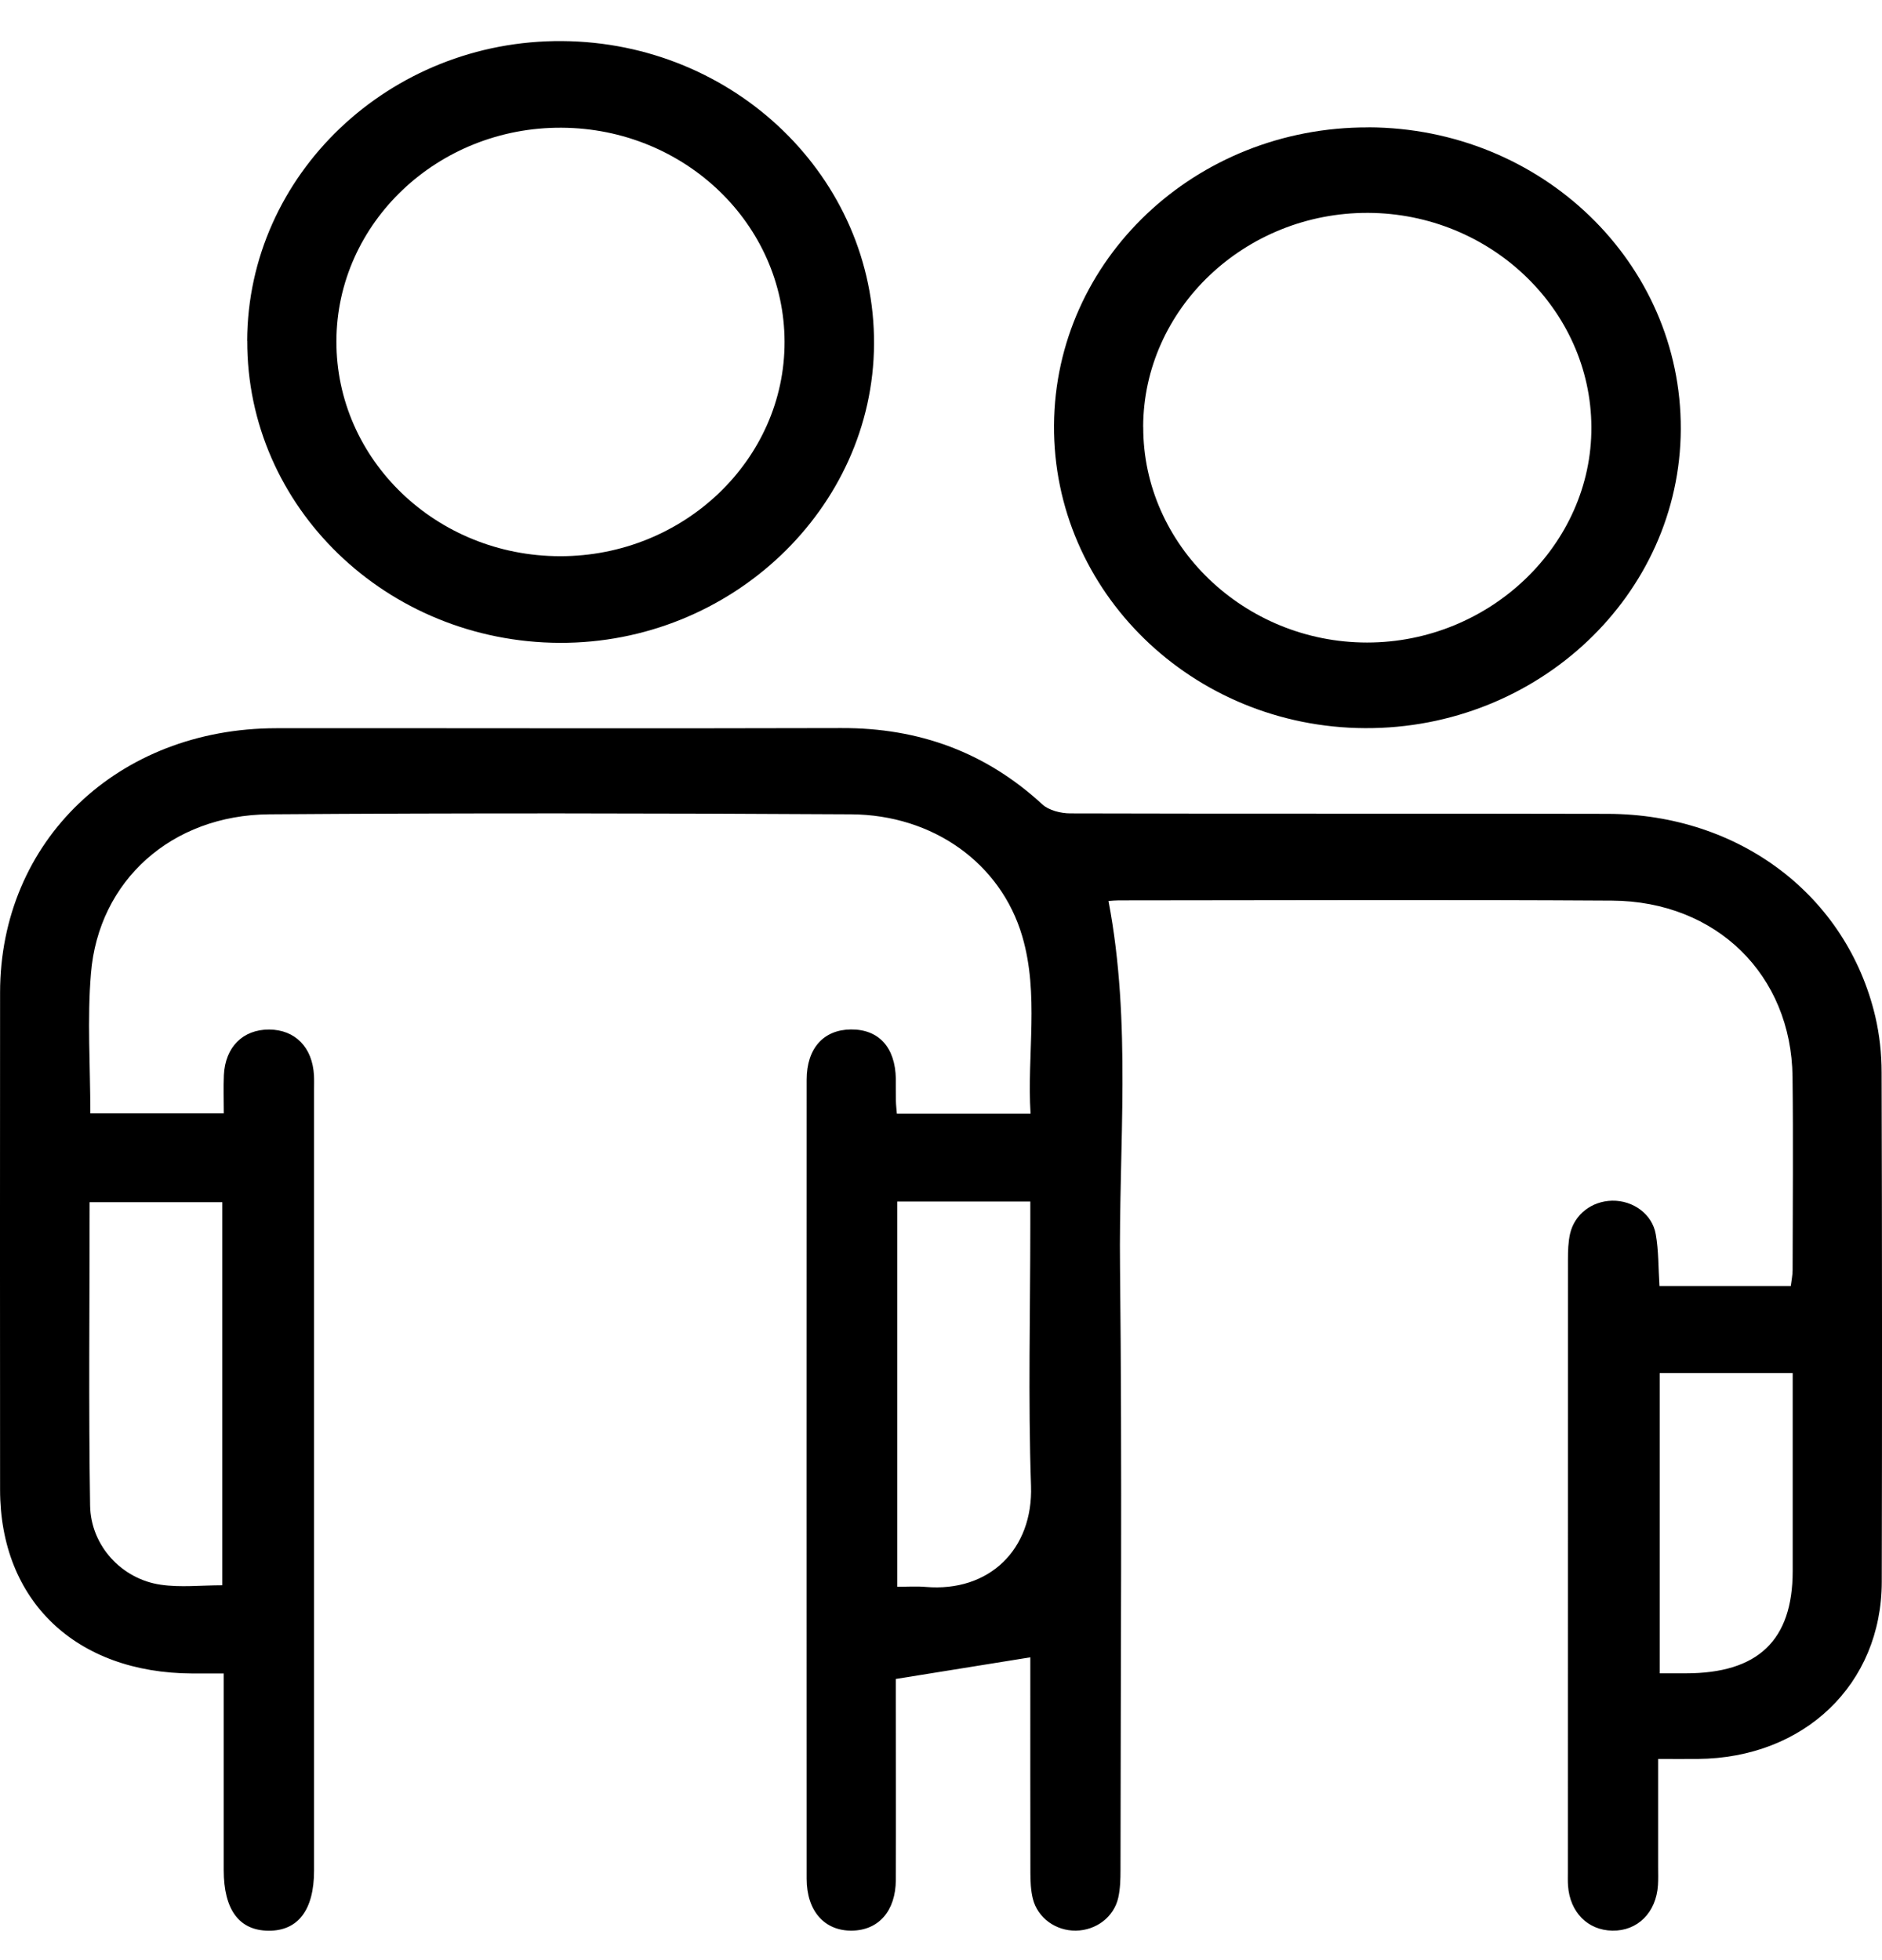
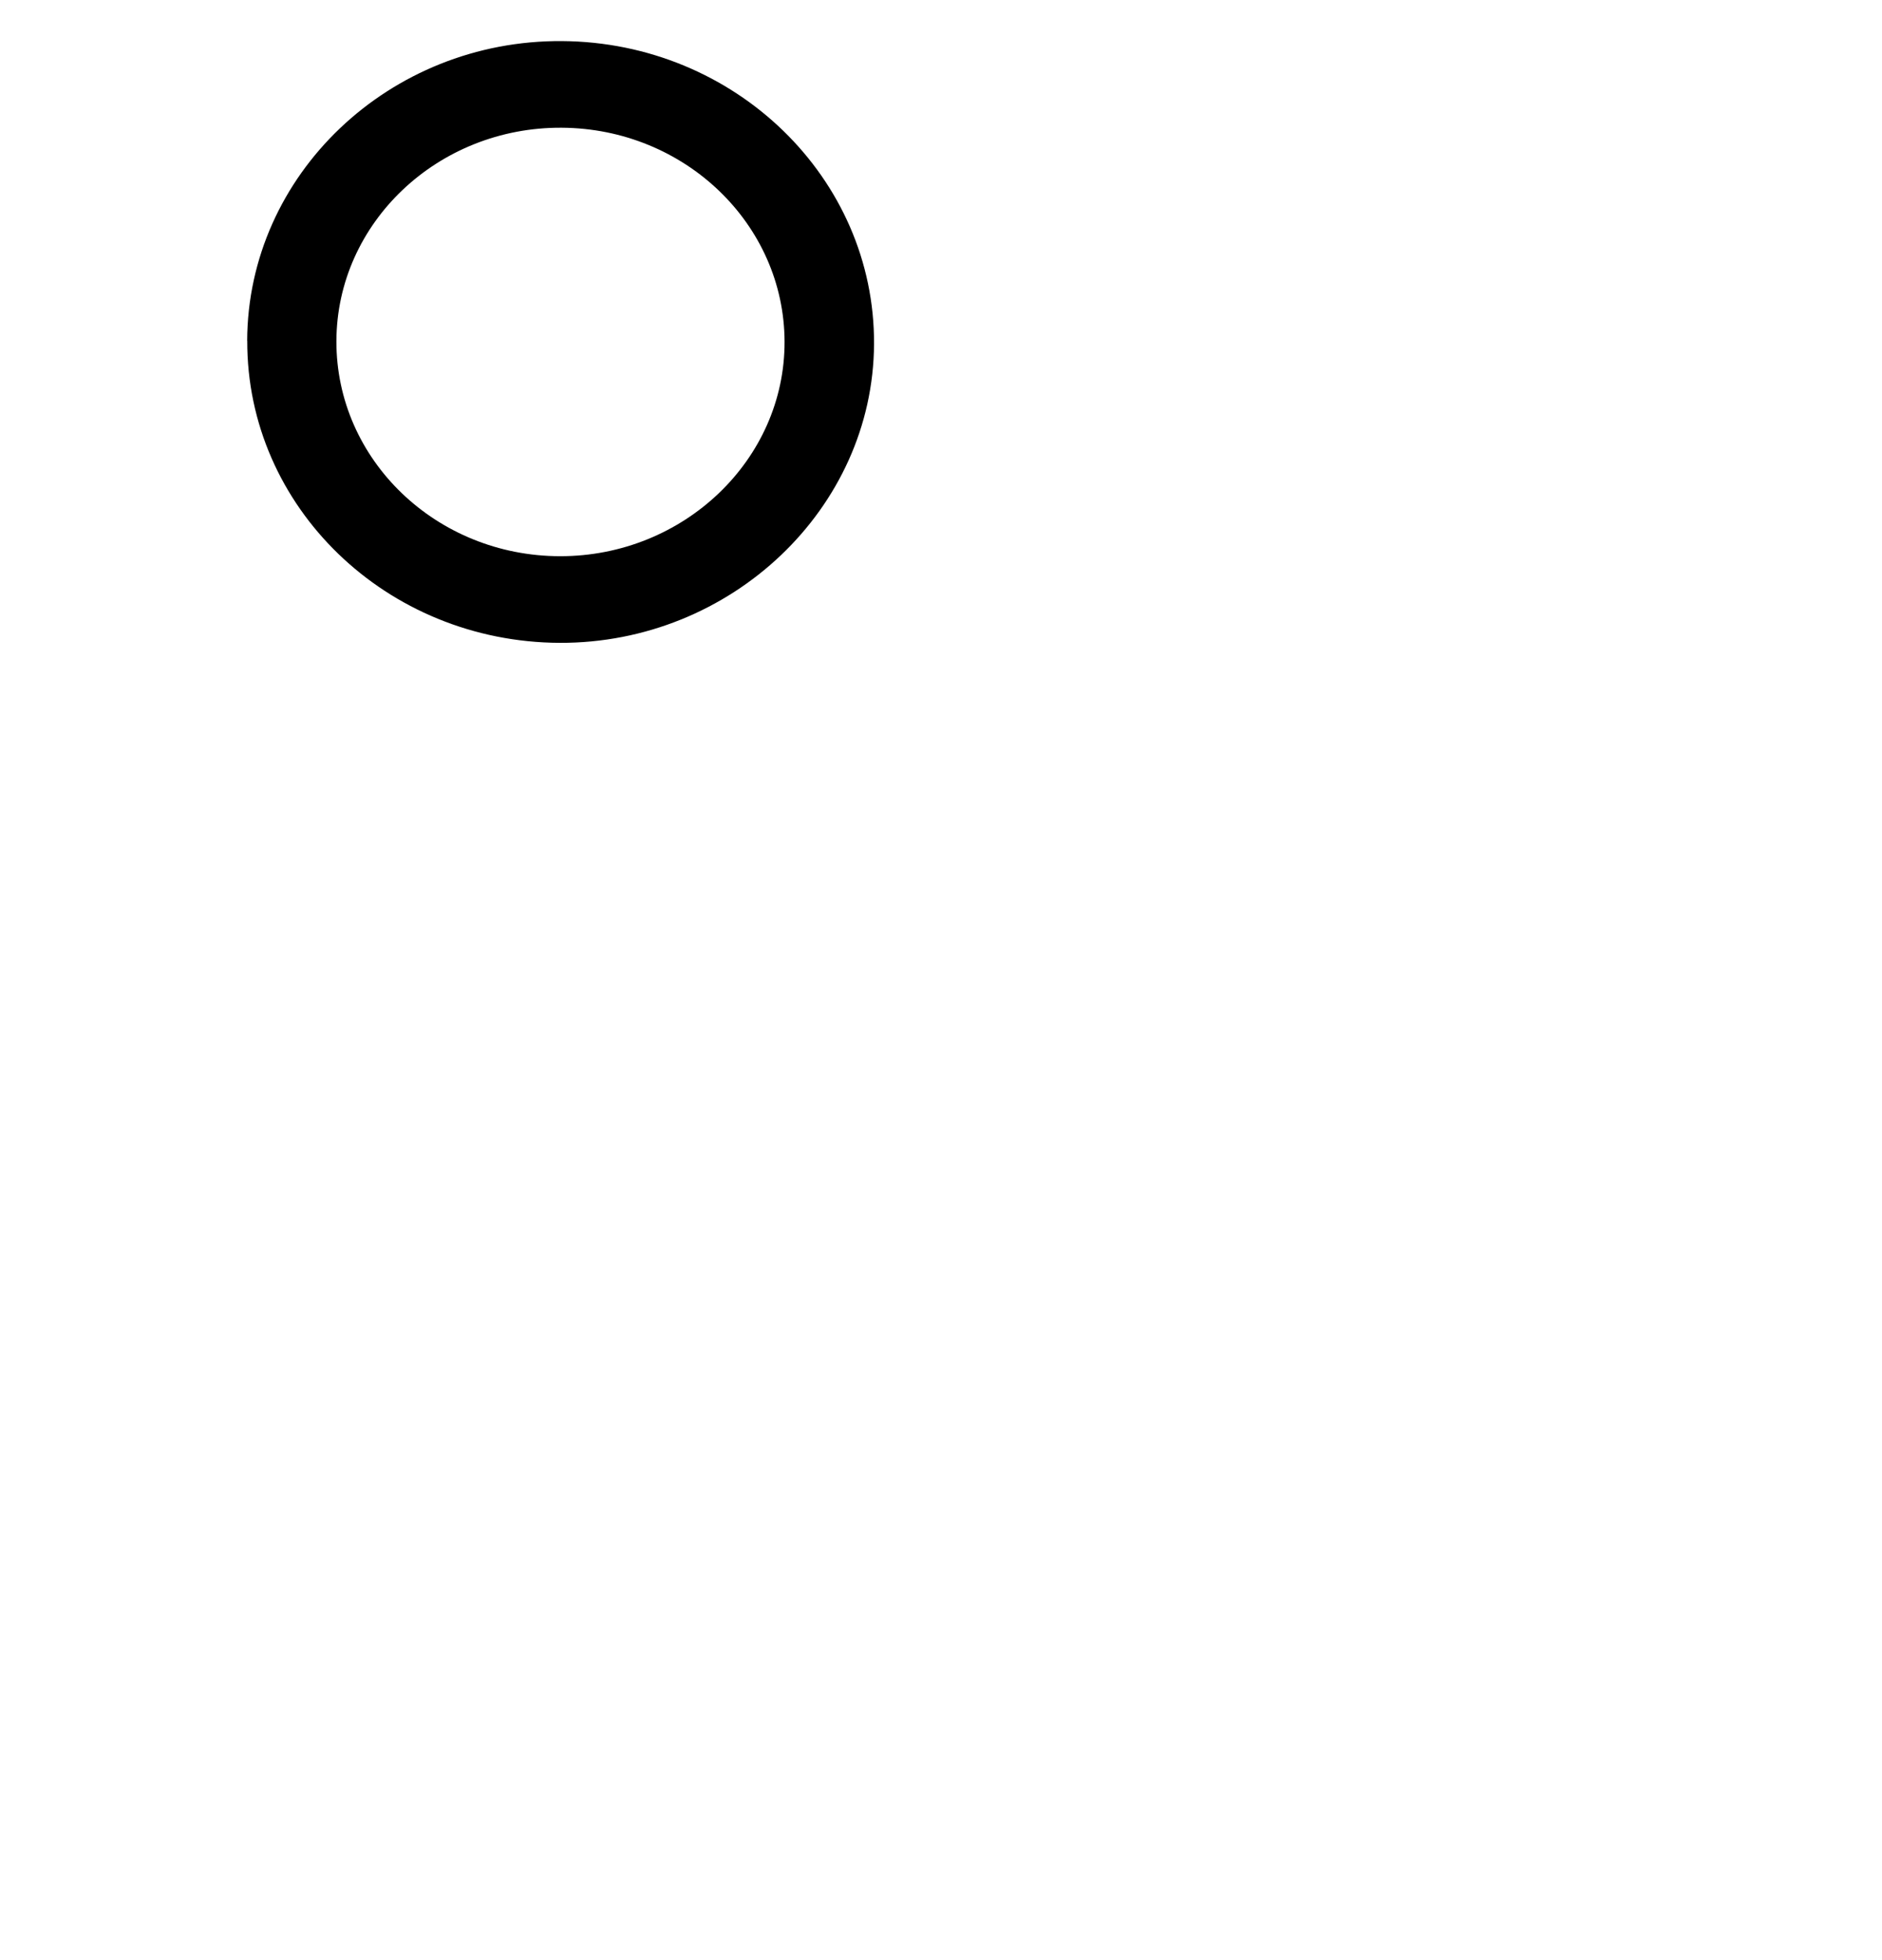
<svg xmlns="http://www.w3.org/2000/svg" width="24" height="25" viewBox="0 0 24 25" fill="none">
  <g id="Group 201">
-     <path id="Vector" d="M21.164 16.402H22.837C22.846 16.328 22.86 16.263 22.86 16.198C22.861 15.376 22.869 14.555 22.859 13.733C22.844 12.437 21.891 11.495 20.558 11.487C18.46 11.474 16.362 11.483 14.264 11.484C14.22 11.484 14.176 11.489 14.136 11.492C14.433 13.051 14.265 14.615 14.283 16.172C14.311 18.731 14.29 21.29 14.289 23.849C14.289 23.968 14.286 24.09 14.26 24.206C14.203 24.453 13.976 24.621 13.719 24.624C13.464 24.627 13.232 24.462 13.171 24.216C13.145 24.11 13.14 23.996 13.14 23.885C13.138 23.046 13.139 22.208 13.139 21.369V21.138C12.574 21.228 12.021 21.318 11.424 21.414C11.424 21.458 11.424 21.549 11.424 21.641C11.424 22.419 11.427 23.199 11.424 23.977C11.422 24.374 11.204 24.62 10.863 24.624C10.513 24.628 10.287 24.372 10.287 23.963C10.286 20.565 10.286 17.168 10.287 13.77C10.287 13.372 10.502 13.133 10.851 13.13C11.207 13.127 11.417 13.358 11.424 13.76C11.425 13.854 11.423 13.948 11.425 14.043C11.426 14.092 11.432 14.141 11.437 14.204H13.142C13.095 13.447 13.254 12.683 13.036 11.941C12.763 11.012 11.902 10.392 10.853 10.386C8.379 10.372 5.907 10.368 3.434 10.386C2.188 10.395 1.257 11.232 1.16 12.415C1.111 13 1.152 13.592 1.152 14.2H2.854C2.854 14.032 2.848 13.872 2.855 13.712C2.872 13.354 3.098 13.13 3.432 13.131C3.764 13.133 3.985 13.357 4.004 13.717C4.007 13.776 4.005 13.837 4.005 13.896C4.005 17.217 4.005 20.538 4.005 23.858C4.005 24.359 3.802 24.627 3.426 24.625C3.05 24.623 2.853 24.357 2.853 23.852C2.853 23.031 2.853 22.21 2.853 21.344C2.712 21.344 2.583 21.344 2.454 21.344C0.967 21.339 0.002 20.418 0.001 19.001C0 16.887 -0.001 14.773 0.001 12.659C0.002 10.726 1.502 9.29 3.522 9.288C5.924 9.286 8.326 9.293 10.727 9.286C11.723 9.282 12.574 9.597 13.294 10.261C13.376 10.336 13.528 10.374 13.649 10.374C15.934 10.381 18.219 10.374 20.505 10.38C22.185 10.385 23.552 11.424 23.915 12.967C23.969 13.199 23.995 13.441 23.995 13.68C24.001 15.845 24.002 18.01 23.997 20.175C23.995 21.481 23.009 22.424 21.65 22.434C21.492 22.435 21.333 22.434 21.145 22.434C21.145 22.91 21.145 23.361 21.145 23.811C21.145 23.888 21.148 23.966 21.143 24.043C21.121 24.393 20.883 24.63 20.561 24.624C20.247 24.619 20.02 24.389 19.996 24.051C19.992 23.992 19.994 23.931 19.994 23.872C19.994 21.27 19.994 18.668 19.995 16.066C19.995 15.956 19.998 15.843 20.022 15.736C20.079 15.486 20.302 15.319 20.559 15.314C20.824 15.309 21.07 15.483 21.115 15.743C21.152 15.952 21.147 16.167 21.162 16.402L21.164 16.402ZM11.442 15.324V20.238C11.574 20.238 11.69 20.23 11.804 20.24C12.615 20.309 13.176 19.762 13.148 18.95C13.11 17.84 13.139 16.727 13.139 15.616V15.325H11.442V15.324ZM2.835 20.219V15.333H1.143C1.143 16.639 1.129 17.921 1.149 19.203C1.158 19.717 1.554 20.141 2.05 20.212C2.301 20.249 2.562 20.219 2.835 20.219L2.835 20.219ZM21.165 17.512V21.342C21.287 21.342 21.392 21.342 21.498 21.342C22.419 21.342 22.86 20.922 22.861 20.04C22.861 19.288 22.861 18.536 22.861 17.784V17.512H21.165Z" fill="black" />
    <path id="Vector_2" d="M3.152 4.347C3.159 2.228 4.966 0.508 7.168 0.524C9.373 0.539 11.157 2.271 11.146 4.388C11.135 6.485 9.323 8.207 7.138 8.199C4.929 8.19 3.146 6.466 3.153 4.346L3.152 4.347ZM7.142 7.094C8.719 7.096 10.009 5.863 10.005 4.358C10.001 2.858 8.731 1.638 7.163 1.629C5.585 1.619 4.294 2.842 4.29 4.351C4.286 5.863 5.564 7.093 7.143 7.094H7.142Z" fill="black" />
-     <path id="Vector_3" d="M17.448 1.624C19.66 1.631 21.442 3.352 21.434 5.473C21.426 7.584 19.618 9.297 17.408 9.287C15.204 9.277 13.427 7.545 13.441 5.422C13.456 3.312 15.243 1.618 17.449 1.625L17.448 1.624ZM14.579 5.446C14.575 6.952 15.866 8.195 17.434 8.195C19.001 8.195 20.302 6.945 20.294 5.446C20.287 3.948 19.008 2.722 17.447 2.715C15.874 2.709 14.581 3.94 14.578 5.446L14.579 5.446Z" fill="black" />
  </g>
</svg>